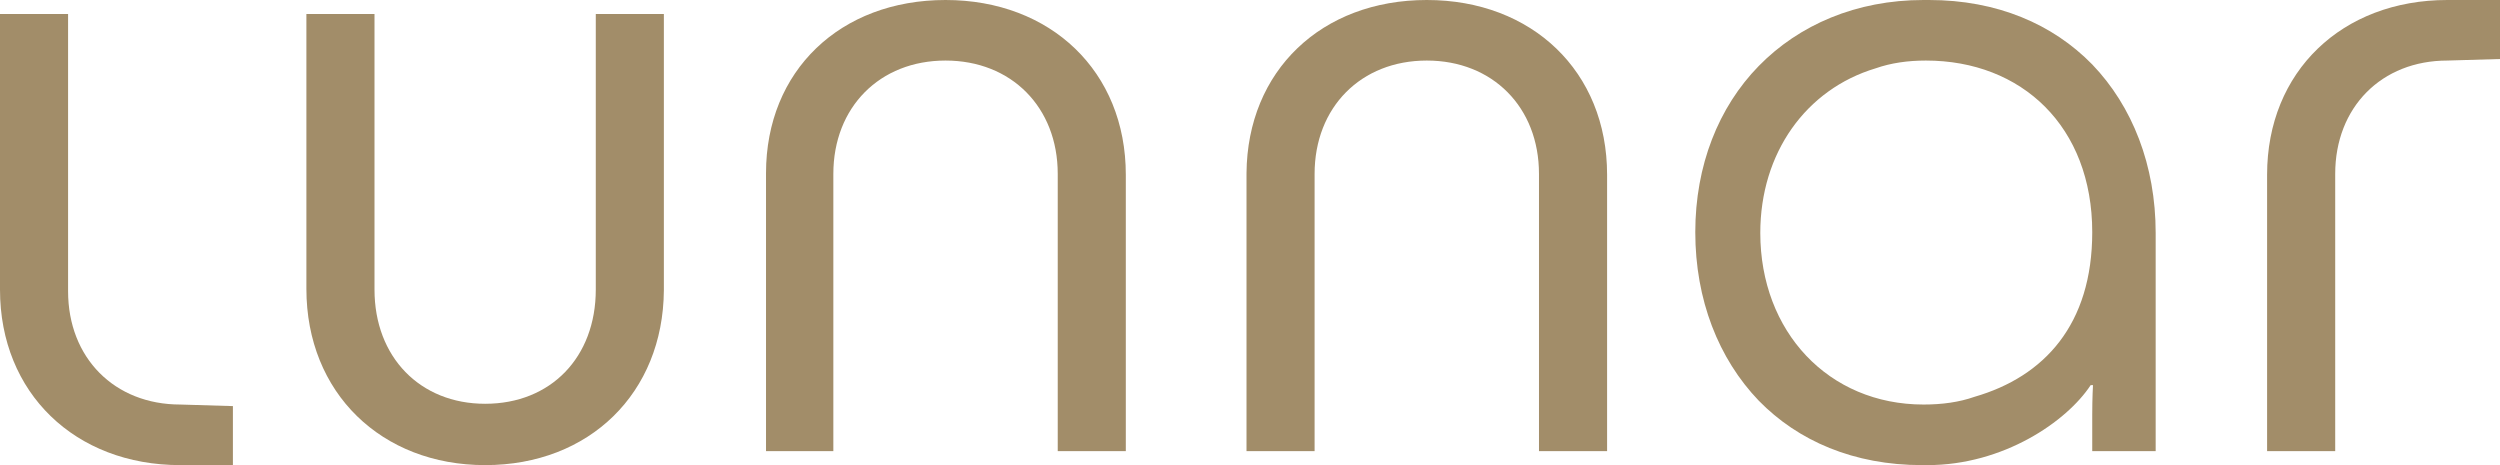
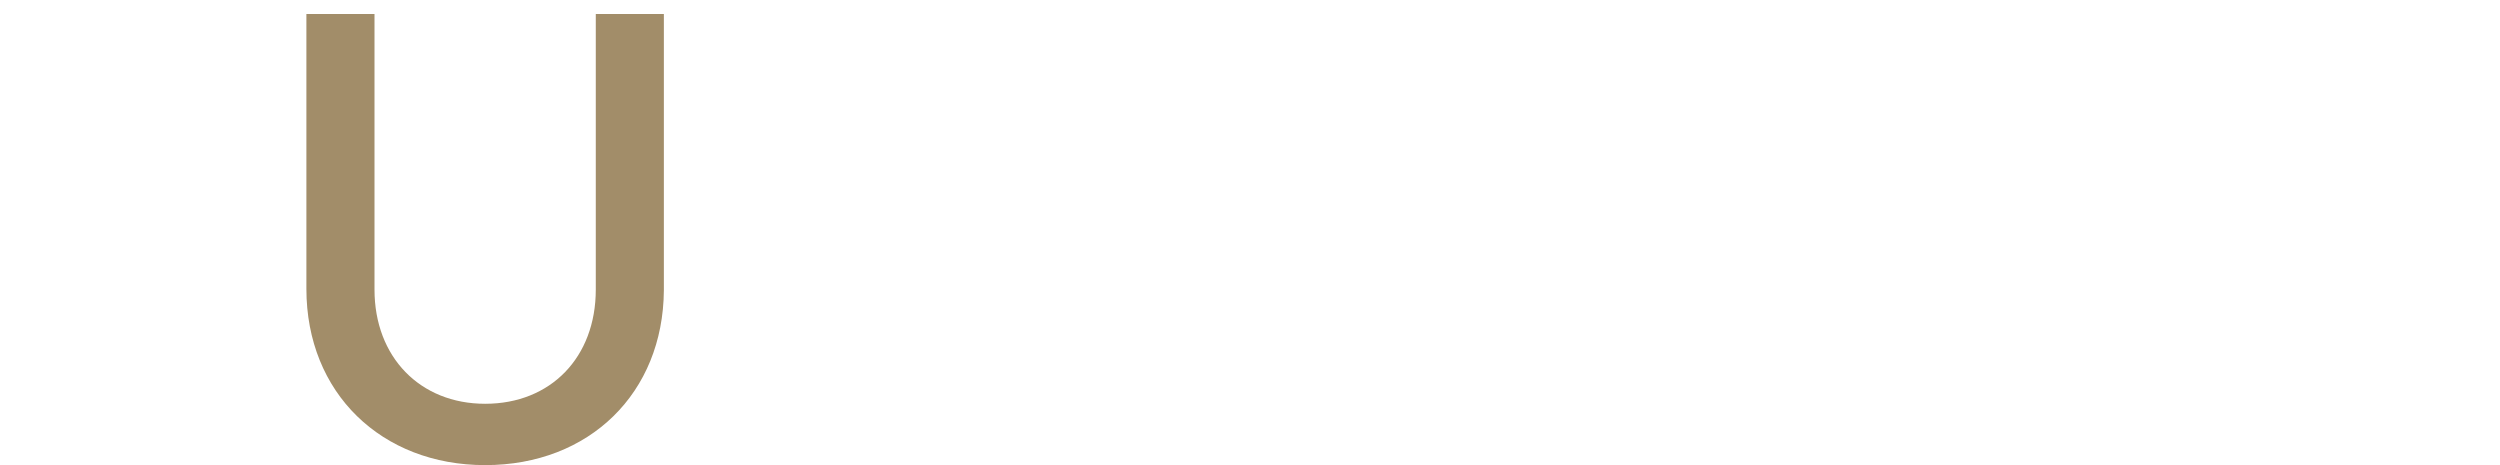
<svg xmlns="http://www.w3.org/2000/svg" width="86" height="16" viewBox="0 0 86 16" fill="none">
  <path d="M16.689 16C13.122 16 10.54 13.516 10.54 9.937V0.481H12.883V9.963C12.883 12.287 14.453 13.89 16.689 13.89C18.951 13.89 20.495 12.287 20.495 9.963V0.481H22.837V9.99C22.811 13.516 20.282 16 16.689 16Z" fill="#A28D69" />
-   <path d="M32.526 0C36.146 0 38.728 2.457 38.728 6.01V15.519H36.386V5.983C36.386 3.686 34.789 2.083 32.526 2.083C30.264 2.083 28.667 3.686 28.667 5.983V15.519H26.351V5.957C26.351 2.431 28.906 0 32.526 0Z" fill="#A28D69" />
-   <path d="M49.082 0C52.702 0 55.284 2.457 55.284 6.01V15.519H52.941V5.983C52.941 3.686 51.344 2.083 49.082 2.083C46.82 2.083 45.222 3.686 45.222 5.983V15.519H42.88V5.957C42.907 2.431 45.462 0 49.082 0Z" fill="#A28D69" />
-   <path d="M86 2.03V0H84.19C80.57 0 77.988 2.457 77.988 6.01V15.519H80.331V5.983C80.331 3.686 81.928 2.083 84.19 2.083L86 2.03Z" fill="#A28D69" />
-   <path d="M8.012 13.97V16H6.202C2.582 16 0 13.516 0 9.963V0.481H2.342V10.017C2.342 12.314 3.939 13.916 6.202 13.916L8.012 13.97Z" fill="#A28D69" />
-   <path d="M71.973 2.217C70.615 0.828 68.699 0 66.356 0C66.33 0 66.303 0 66.277 0C66.25 0 66.224 0 66.17 0C63.855 0 61.885 0.855 60.501 2.27C59.117 3.686 58.318 5.689 58.318 7.987C58.318 10.31 59.117 12.341 60.501 13.783C61.858 15.172 63.775 16 66.117 16C66.144 16 66.17 16 66.197 16C66.224 16 66.25 16 66.303 16C68.912 16 71.094 14.504 71.919 13.249H71.999C71.999 13.249 71.973 13.676 71.973 14.264C71.973 14.851 71.973 15.519 71.973 15.519H74.155V8.013C74.155 5.689 73.357 3.659 71.973 2.217ZM60.554 8.013C60.554 5.262 62.124 3.072 64.52 2.351C65.052 2.164 65.638 2.083 66.25 2.083C69.551 2.083 71.973 4.354 71.973 7.987C71.973 11.165 70.323 12.955 67.927 13.649C67.395 13.836 66.809 13.916 66.17 13.916C62.896 13.916 60.554 11.406 60.554 8.013Z" fill="#A28D69" />
</svg>